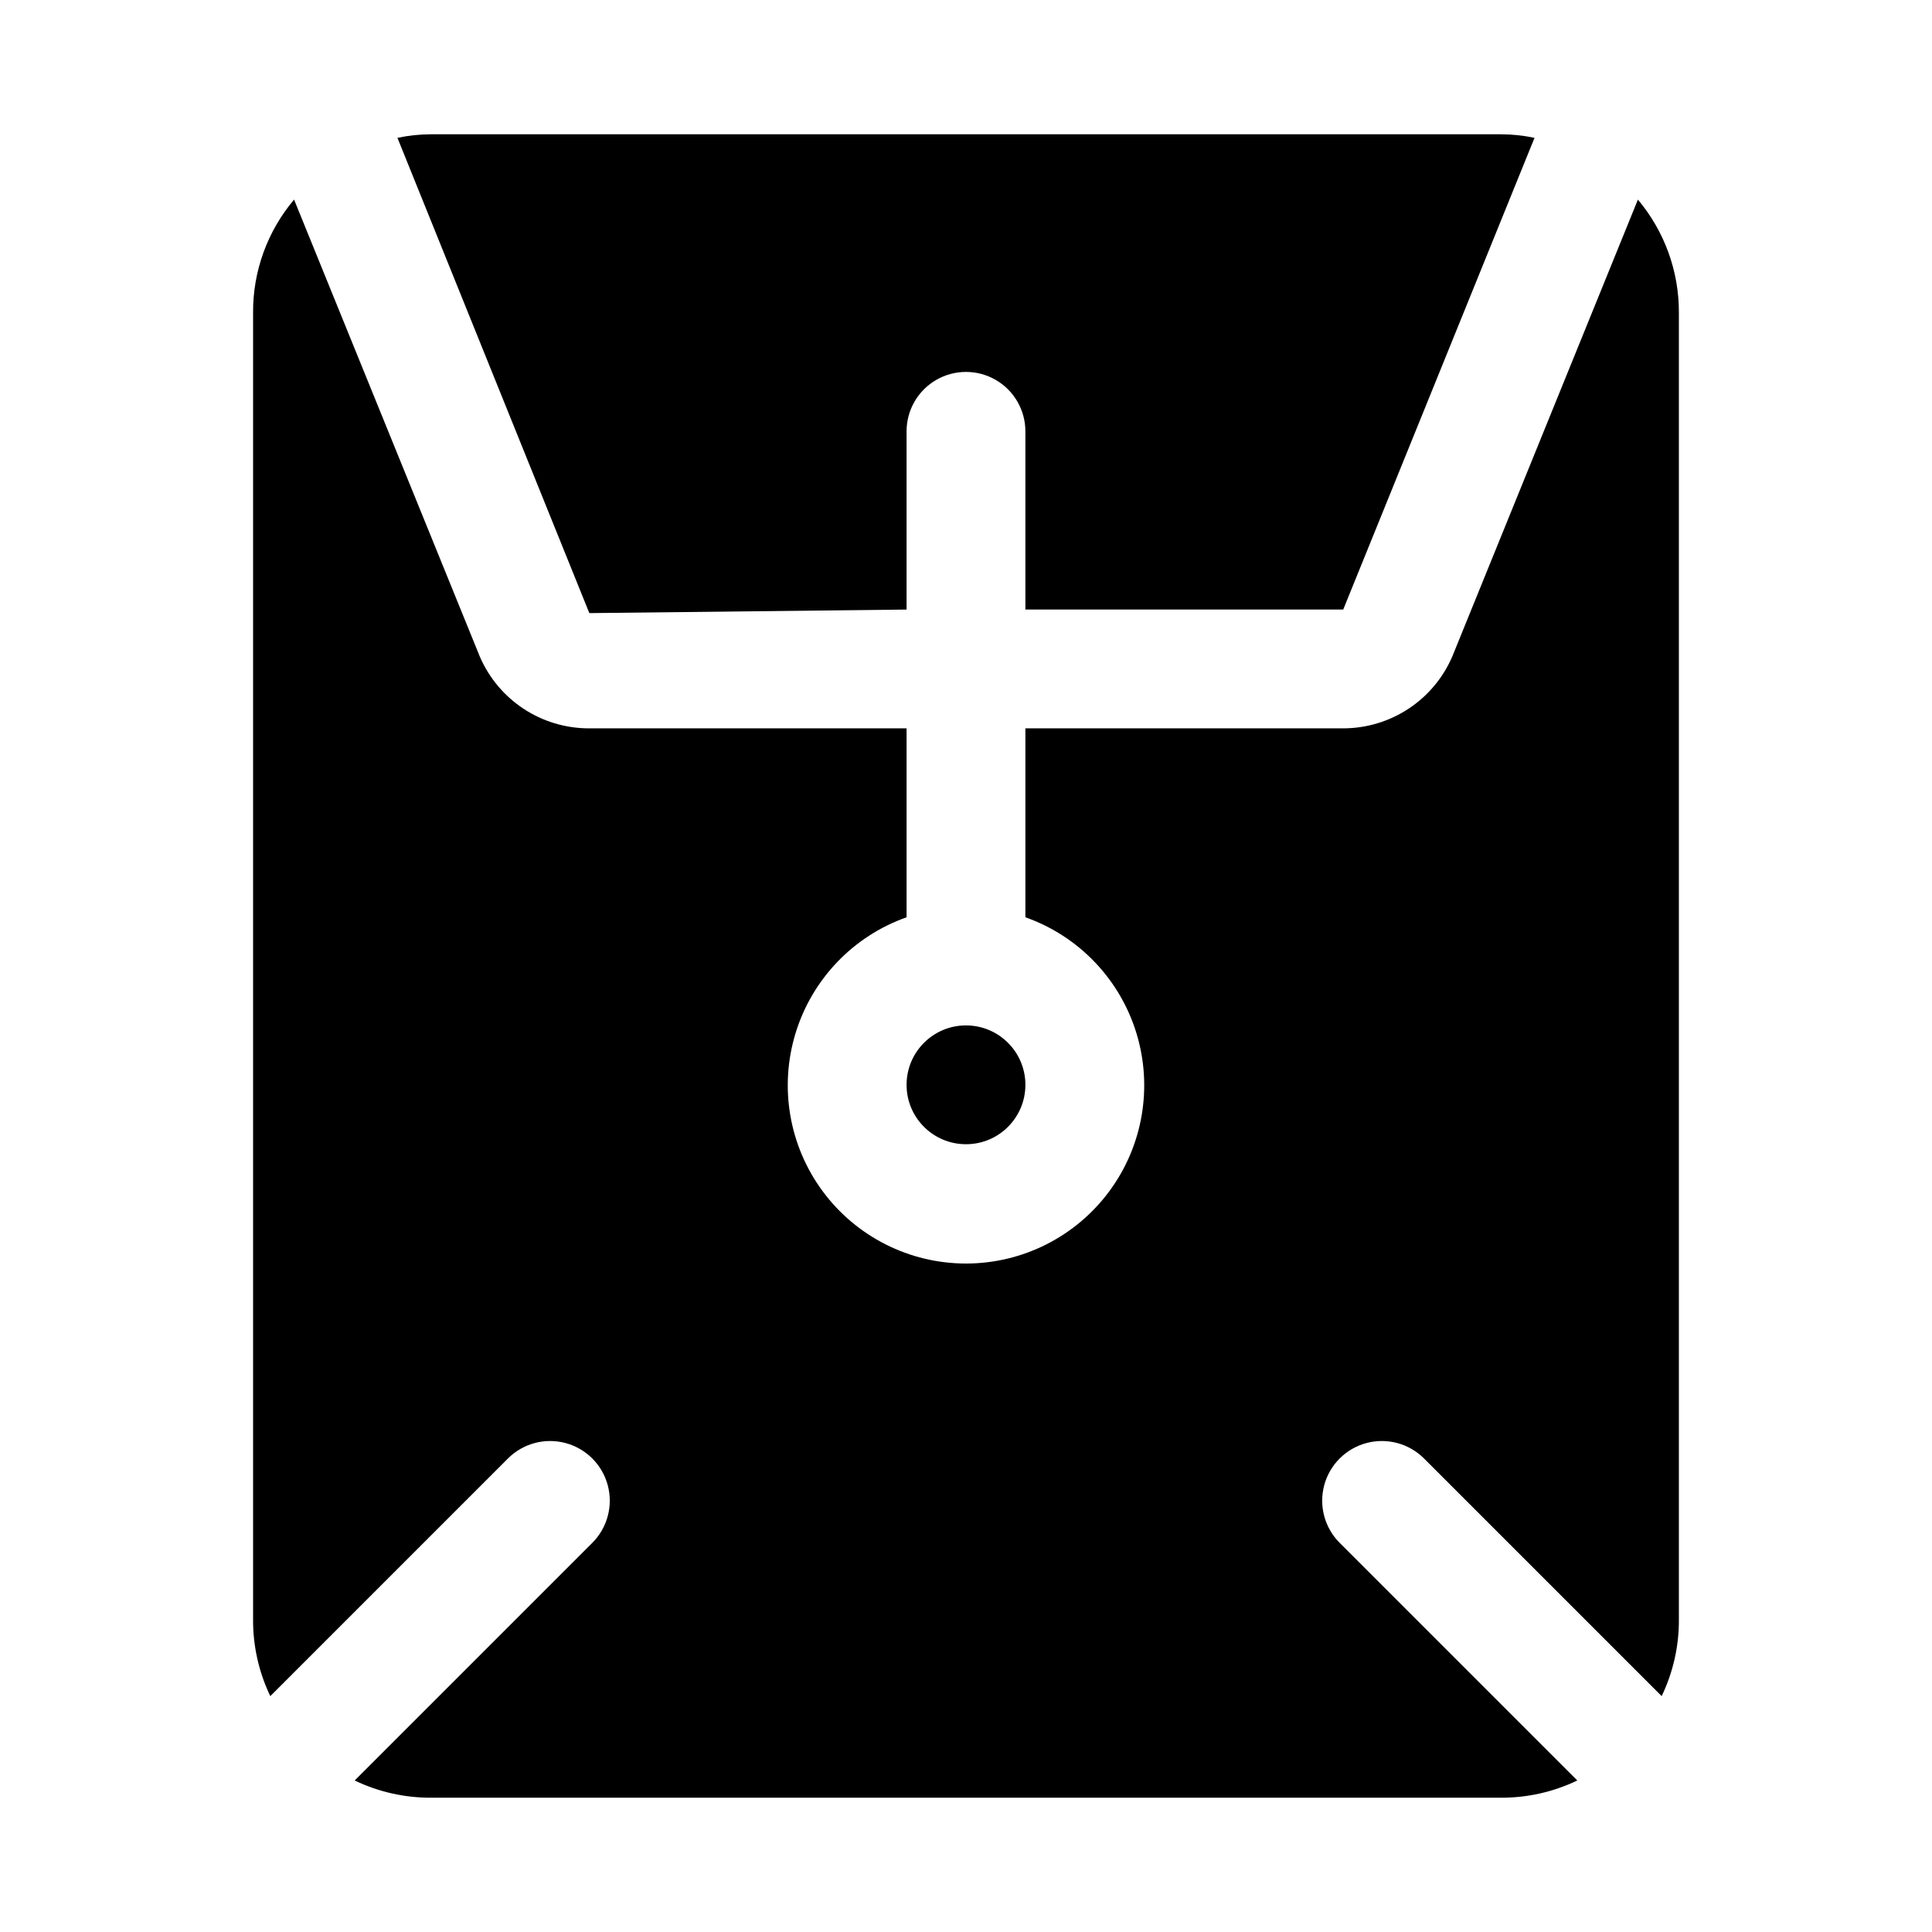
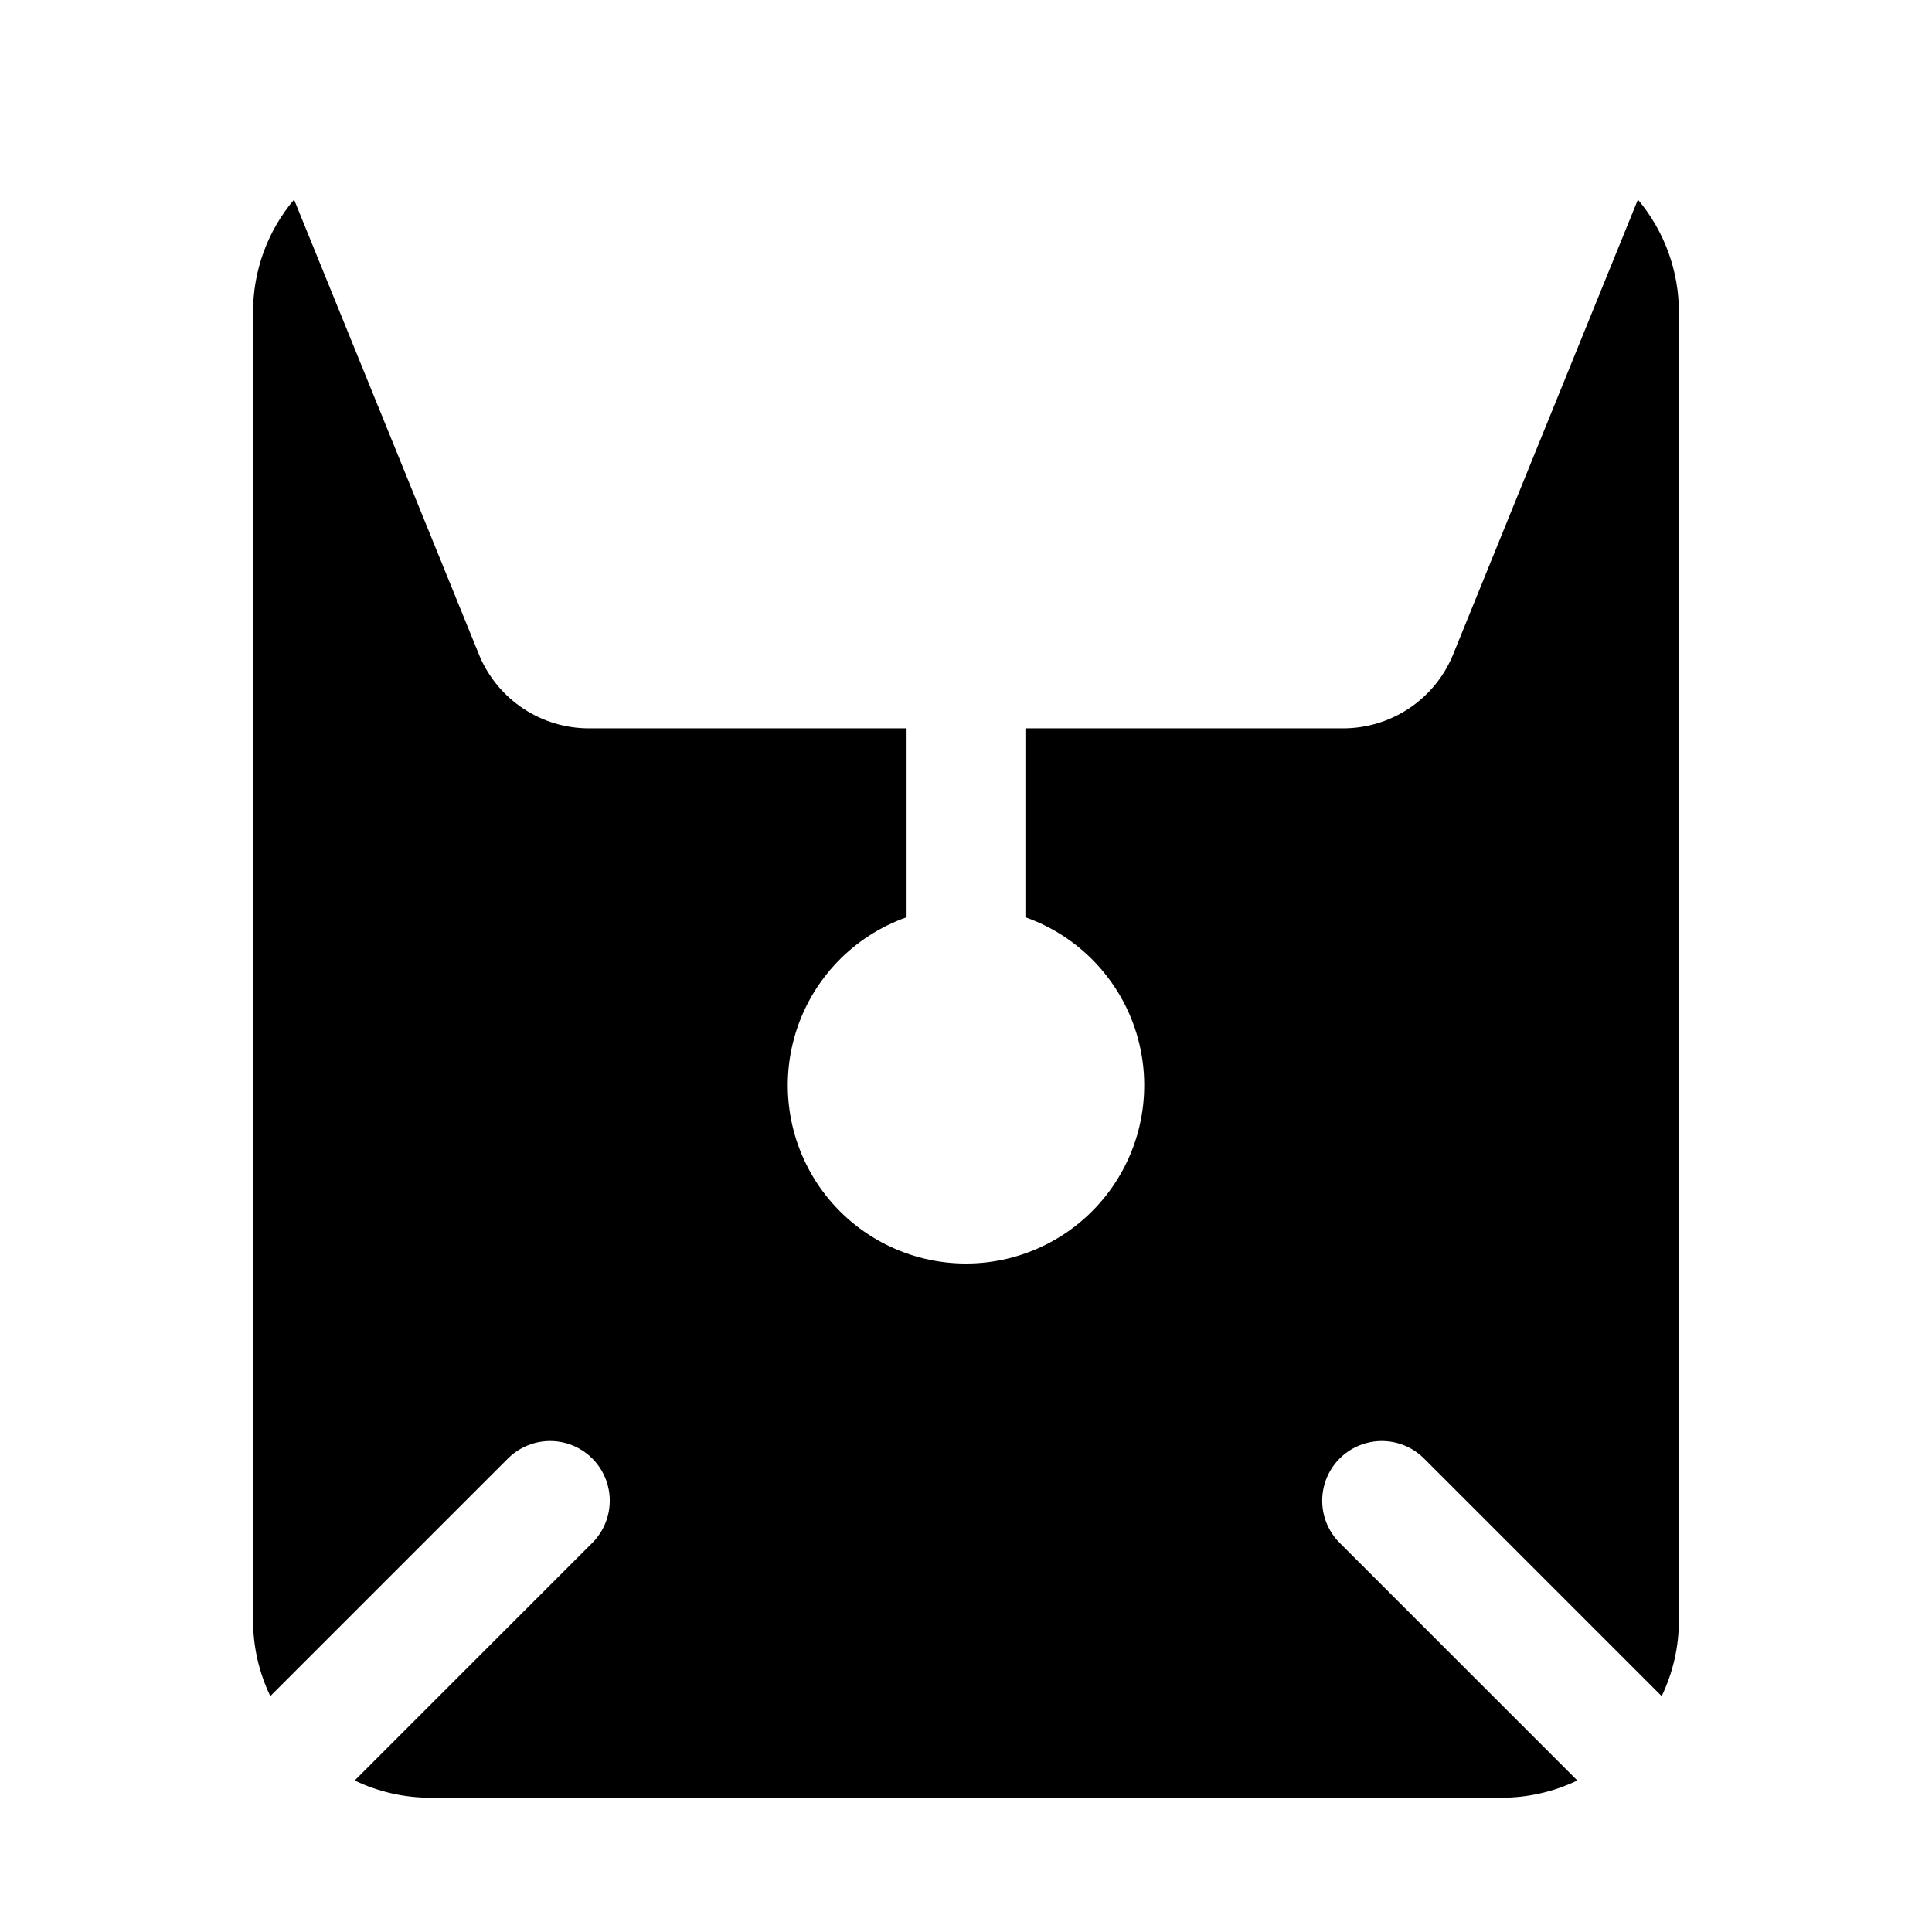
<svg xmlns="http://www.w3.org/2000/svg" fill="#000000" width="800px" height="800px" version="1.1" viewBox="144 144 512 512">
  <g>
-     <path d="m415.74 431.49c0 8.695-7.047 15.742-15.742 15.742s-15.746-7.047-15.746-15.742c0-8.695 7.051-15.746 15.746-15.746s15.742 7.051 15.742 15.746" />
-     <path d="m384.25 305.54v-47.234c0-5.625 3-10.82 7.871-13.633s10.875-2.812 15.746 0 7.871 8.008 7.871 13.633v47.23h84.23l50.695-125.01v0.004c-2.949-0.625-5.957-0.941-8.973-0.945h-283.39c-3.016 0.004-6.023 0.32-8.973 0.945l50.852 125.95z" />
    <path d="m578.06 196.9-49.121 120.91v0.004c-2.41 5.691-6.441 10.547-11.594 13.961-5.152 3.414-11.195 5.238-17.375 5.246h-84.23v50.066c14.121 4.992 25.035 16.383 29.422 30.703 4.383 14.324 1.715 29.875-7.191 41.914-8.906 12.043-22.996 19.145-37.973 19.145s-29.066-7.102-37.973-19.145c-8.906-12.039-11.574-27.59-7.191-41.914 4.383-14.32 15.297-25.711 29.418-30.703v-50.066h-84.23c-6.117-0.012-12.102-1.801-17.219-5.156-5.117-3.356-9.145-8.129-11.594-13.738l-49.277-121.23c-7.066 8.363-10.918 18.969-10.863 29.914v346.37c-0.039 7.027 1.52 13.973 4.566 20.309l62.977-62.977c3.992-3.992 9.812-5.551 15.27-4.09 5.453 1.461 9.715 5.723 11.176 11.176 1.465 5.457-0.098 11.277-4.09 15.273l-62.977 62.977v-0.004c6.336 3.047 13.281 4.606 20.309 4.566h283.39c7.027 0.039 13.973-1.52 20.309-4.566l-62.977-62.977v0.004c-3.992-3.996-5.551-9.816-4.09-15.273 1.461-5.453 5.723-9.715 11.18-11.176 5.453-1.461 11.273 0.098 15.27 4.09l62.977 62.977h-0.004c3.047-6.336 4.609-13.281 4.566-20.309v-346.37c0.031-10.941-3.82-21.539-10.863-29.914z" />
  </g>
</svg>